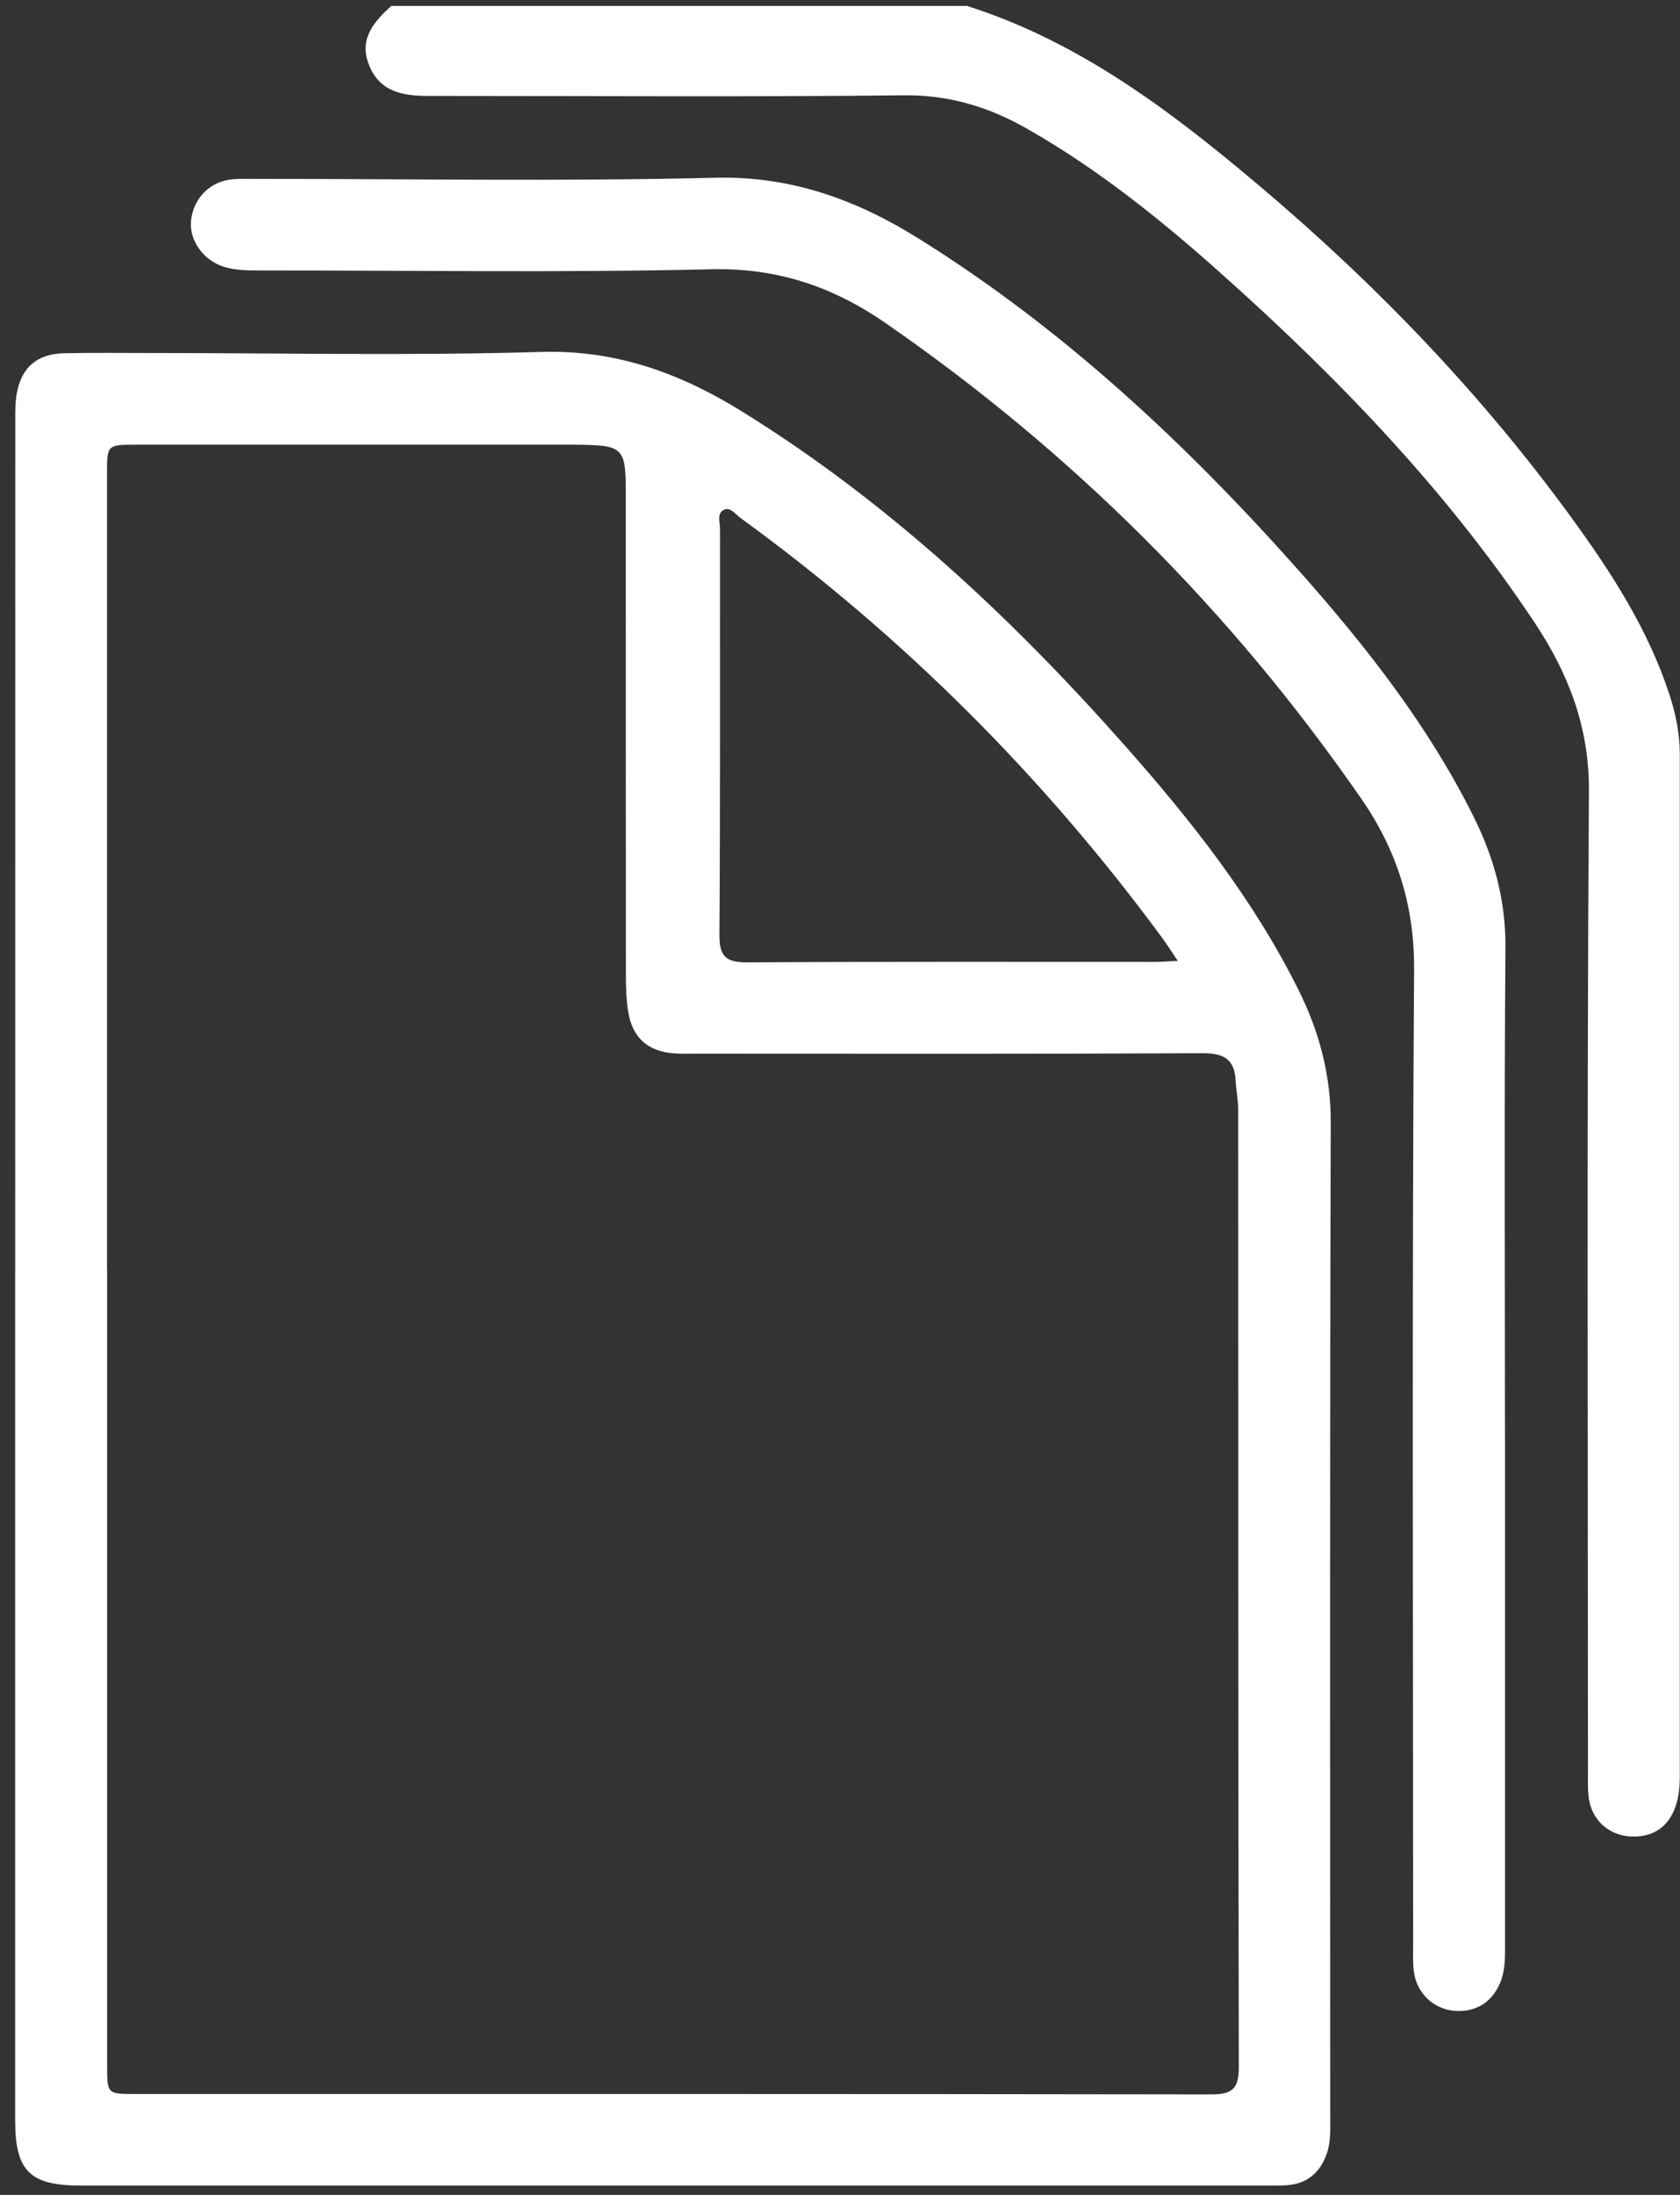
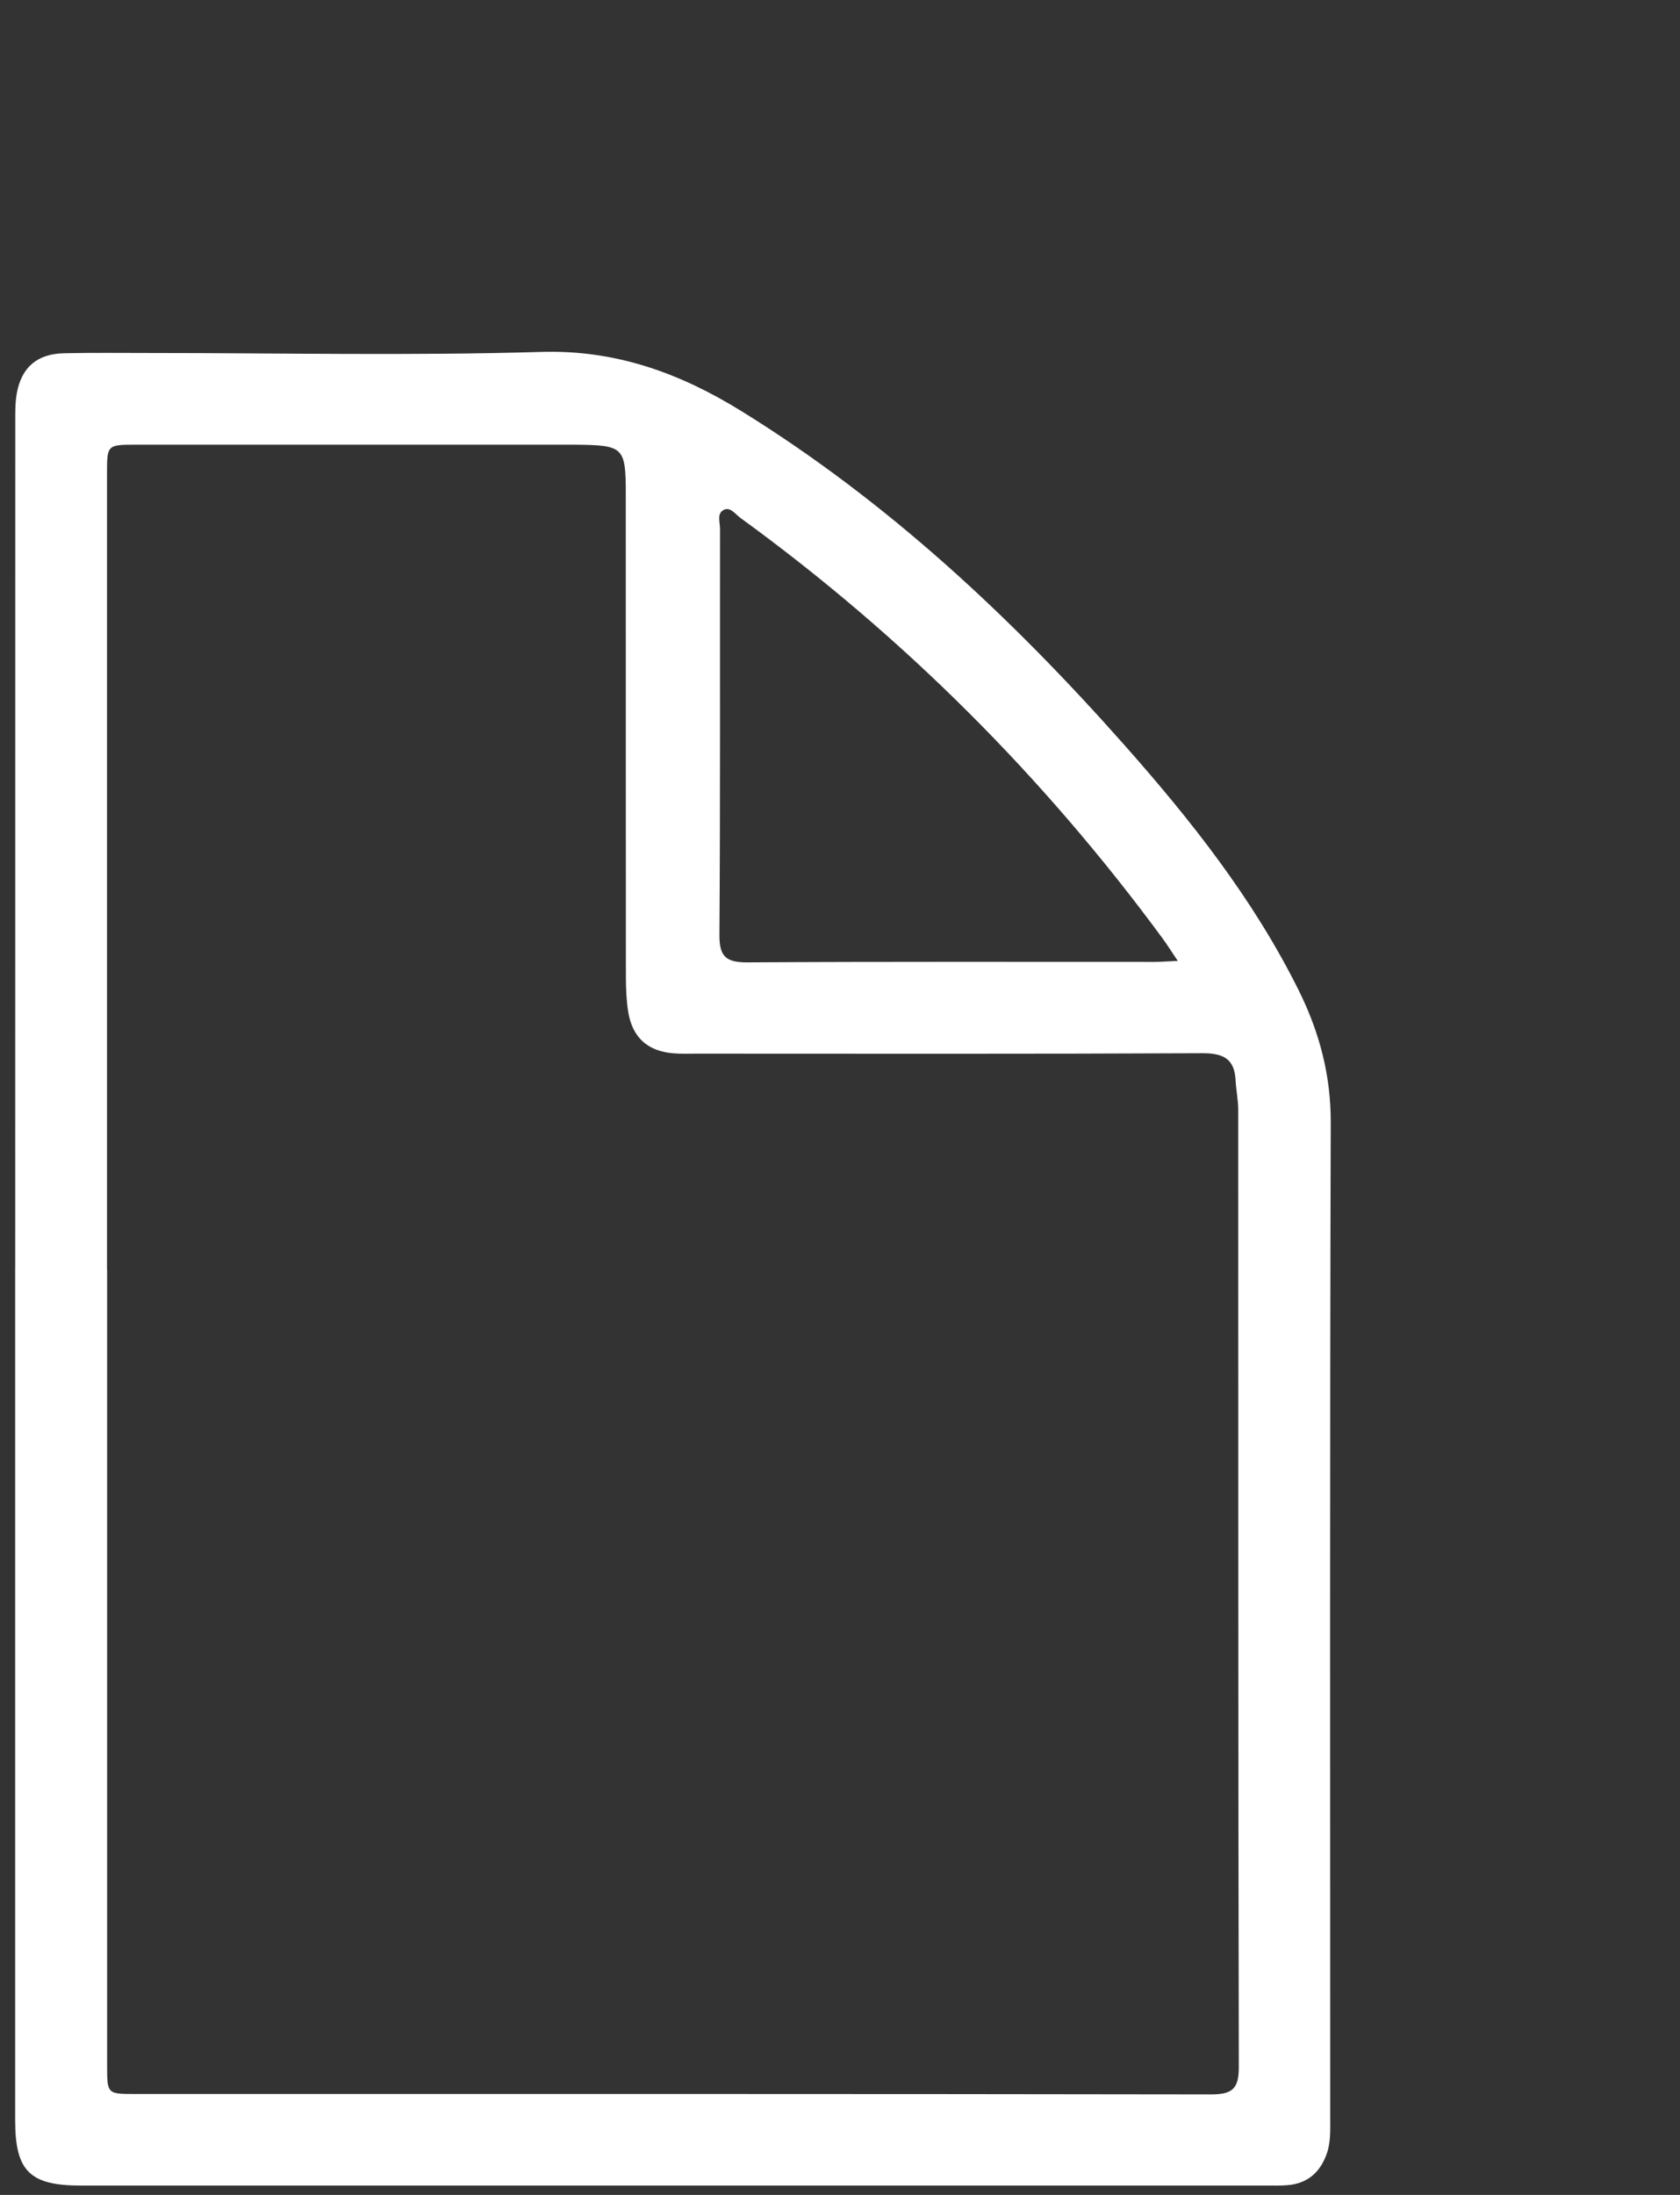
<svg xmlns="http://www.w3.org/2000/svg" width="108" height="141" viewBox="0 0 108 141" fill="none">
  <rect x="0" y="0" width="108" height="141" fill="#333333" stroke="none" />
-   <path d="M62.156 0.379C69.371 2.666 75.265 7.129 80.922 11.904C88.442 18.247 95.235 25.304 101.033 33.269C103.587 36.774 105.934 40.406 107.307 44.575C107.723 45.841 107.987 47.121 107.987 48.453C107.987 70.359 107.987 92.261 107.987 114.167C107.987 116.553 106.968 117.902 105.165 117.977C103.576 118.045 102.32 117.018 102.128 115.444C102.056 114.859 102.087 114.263 102.083 113.671C102.083 92.723 102.008 71.772 102.145 50.825C102.172 46.707 100.83 43.271 98.654 39.995C93.059 31.585 86.115 24.37 78.608 17.665C74.692 14.166 70.614 10.877 66.021 8.266C63.553 6.862 61.006 6.089 58.092 6.123C48.275 6.232 38.455 6.164 28.634 6.164C28.27 6.164 27.903 6.164 27.539 6.164C25.912 6.161 24.402 5.918 23.715 4.158C23.063 2.481 24.042 1.396 25.157 0.379L62.156 0.379Z" fill="white" />
  <path d="M0.978 81.408C0.978 63.325 0.978 45.246 0.982 27.163C0.982 26.526 0.968 25.88 1.081 25.26C1.387 23.586 2.396 22.731 4.109 22.693C5.935 22.652 7.761 22.676 9.59 22.676C17.993 22.676 26.403 22.857 34.799 22.607C39.628 22.464 43.758 23.994 47.691 26.427C57.052 32.222 64.998 39.643 72.258 47.833C76.562 52.687 80.575 57.76 83.482 63.606C84.817 66.289 85.559 69.069 85.548 72.132C85.483 93.446 85.514 114.76 85.514 136.077C85.514 136.85 85.552 137.624 85.284 138.374C84.858 139.561 84.048 140.266 82.775 140.373C82.277 140.414 81.769 140.4 81.268 140.4C55.919 140.4 30.57 140.4 5.221 140.4C1.912 140.4 0.975 139.479 0.975 136.197C0.975 117.933 0.975 99.672 0.975 81.408H0.978ZM6.886 81.555C6.886 98.59 6.886 115.622 6.886 132.658C6.886 134.506 6.889 134.516 8.65 134.516C31.716 134.516 54.783 134.506 77.846 134.543C79.209 134.543 79.641 134.194 79.638 132.788C79.593 112.292 79.61 91.796 79.6 71.3C79.6 70.667 79.463 70.037 79.432 69.404C79.363 68.007 78.632 67.651 77.279 67.658C66.453 67.71 55.631 67.689 44.804 67.686C44.303 67.686 43.799 67.706 43.298 67.665C41.616 67.528 40.637 66.635 40.377 64.954C40.267 64.239 40.239 63.507 40.236 62.781C40.229 52.441 40.229 42.104 40.229 31.763C40.229 28.721 40.105 28.597 36.989 28.567C36.851 28.567 36.714 28.567 36.577 28.567C27.305 28.567 18.034 28.567 8.76 28.567C6.882 28.567 6.879 28.573 6.879 30.452C6.879 47.488 6.879 64.52 6.879 81.555H6.886ZM75.714 61.727C75.282 61.087 75.021 60.669 74.729 60.272C67.081 49.88 58.054 40.865 47.602 33.273C47.283 33.04 46.96 32.564 46.562 32.739C46.057 32.958 46.287 33.543 46.287 33.968C46.277 42.665 46.308 51.359 46.249 60.056C46.239 61.453 46.675 61.829 48.048 61.822C56.77 61.768 65.489 61.795 74.211 61.792C74.612 61.792 75.017 61.757 75.714 61.727Z" fill="white" />
-   <path d="M96.752 92.433C96.752 103.273 96.752 114.113 96.752 124.953C96.752 125.682 96.769 126.407 96.532 127.116C96.062 128.523 94.971 129.282 93.522 129.176C92.166 129.077 91.064 128.043 90.889 126.64C90.817 126.055 90.845 125.459 90.845 124.867C90.845 104.008 90.766 83.146 90.906 62.288C90.934 58.139 89.777 54.576 87.501 51.294C79.164 39.252 68.956 29.056 56.887 20.725C53.554 18.424 49.964 17.199 45.742 17.298C36.065 17.524 26.379 17.37 16.696 17.374C15.916 17.374 15.144 17.374 14.389 17.137C13.057 16.72 12.137 15.416 12.285 14.143C12.45 12.695 13.531 11.63 14.986 11.514C15.487 11.473 15.992 11.49 16.493 11.49C26.314 11.49 36.137 11.661 45.951 11.418C50.877 11.295 55.081 12.842 59.087 15.344C68.386 21.146 76.291 28.546 83.53 36.692C87.838 41.542 91.833 46.635 94.74 52.478C96.052 55.114 96.803 57.862 96.779 60.878C96.697 71.399 96.749 81.921 96.749 92.439L96.752 92.433Z" fill="white" />
</svg>